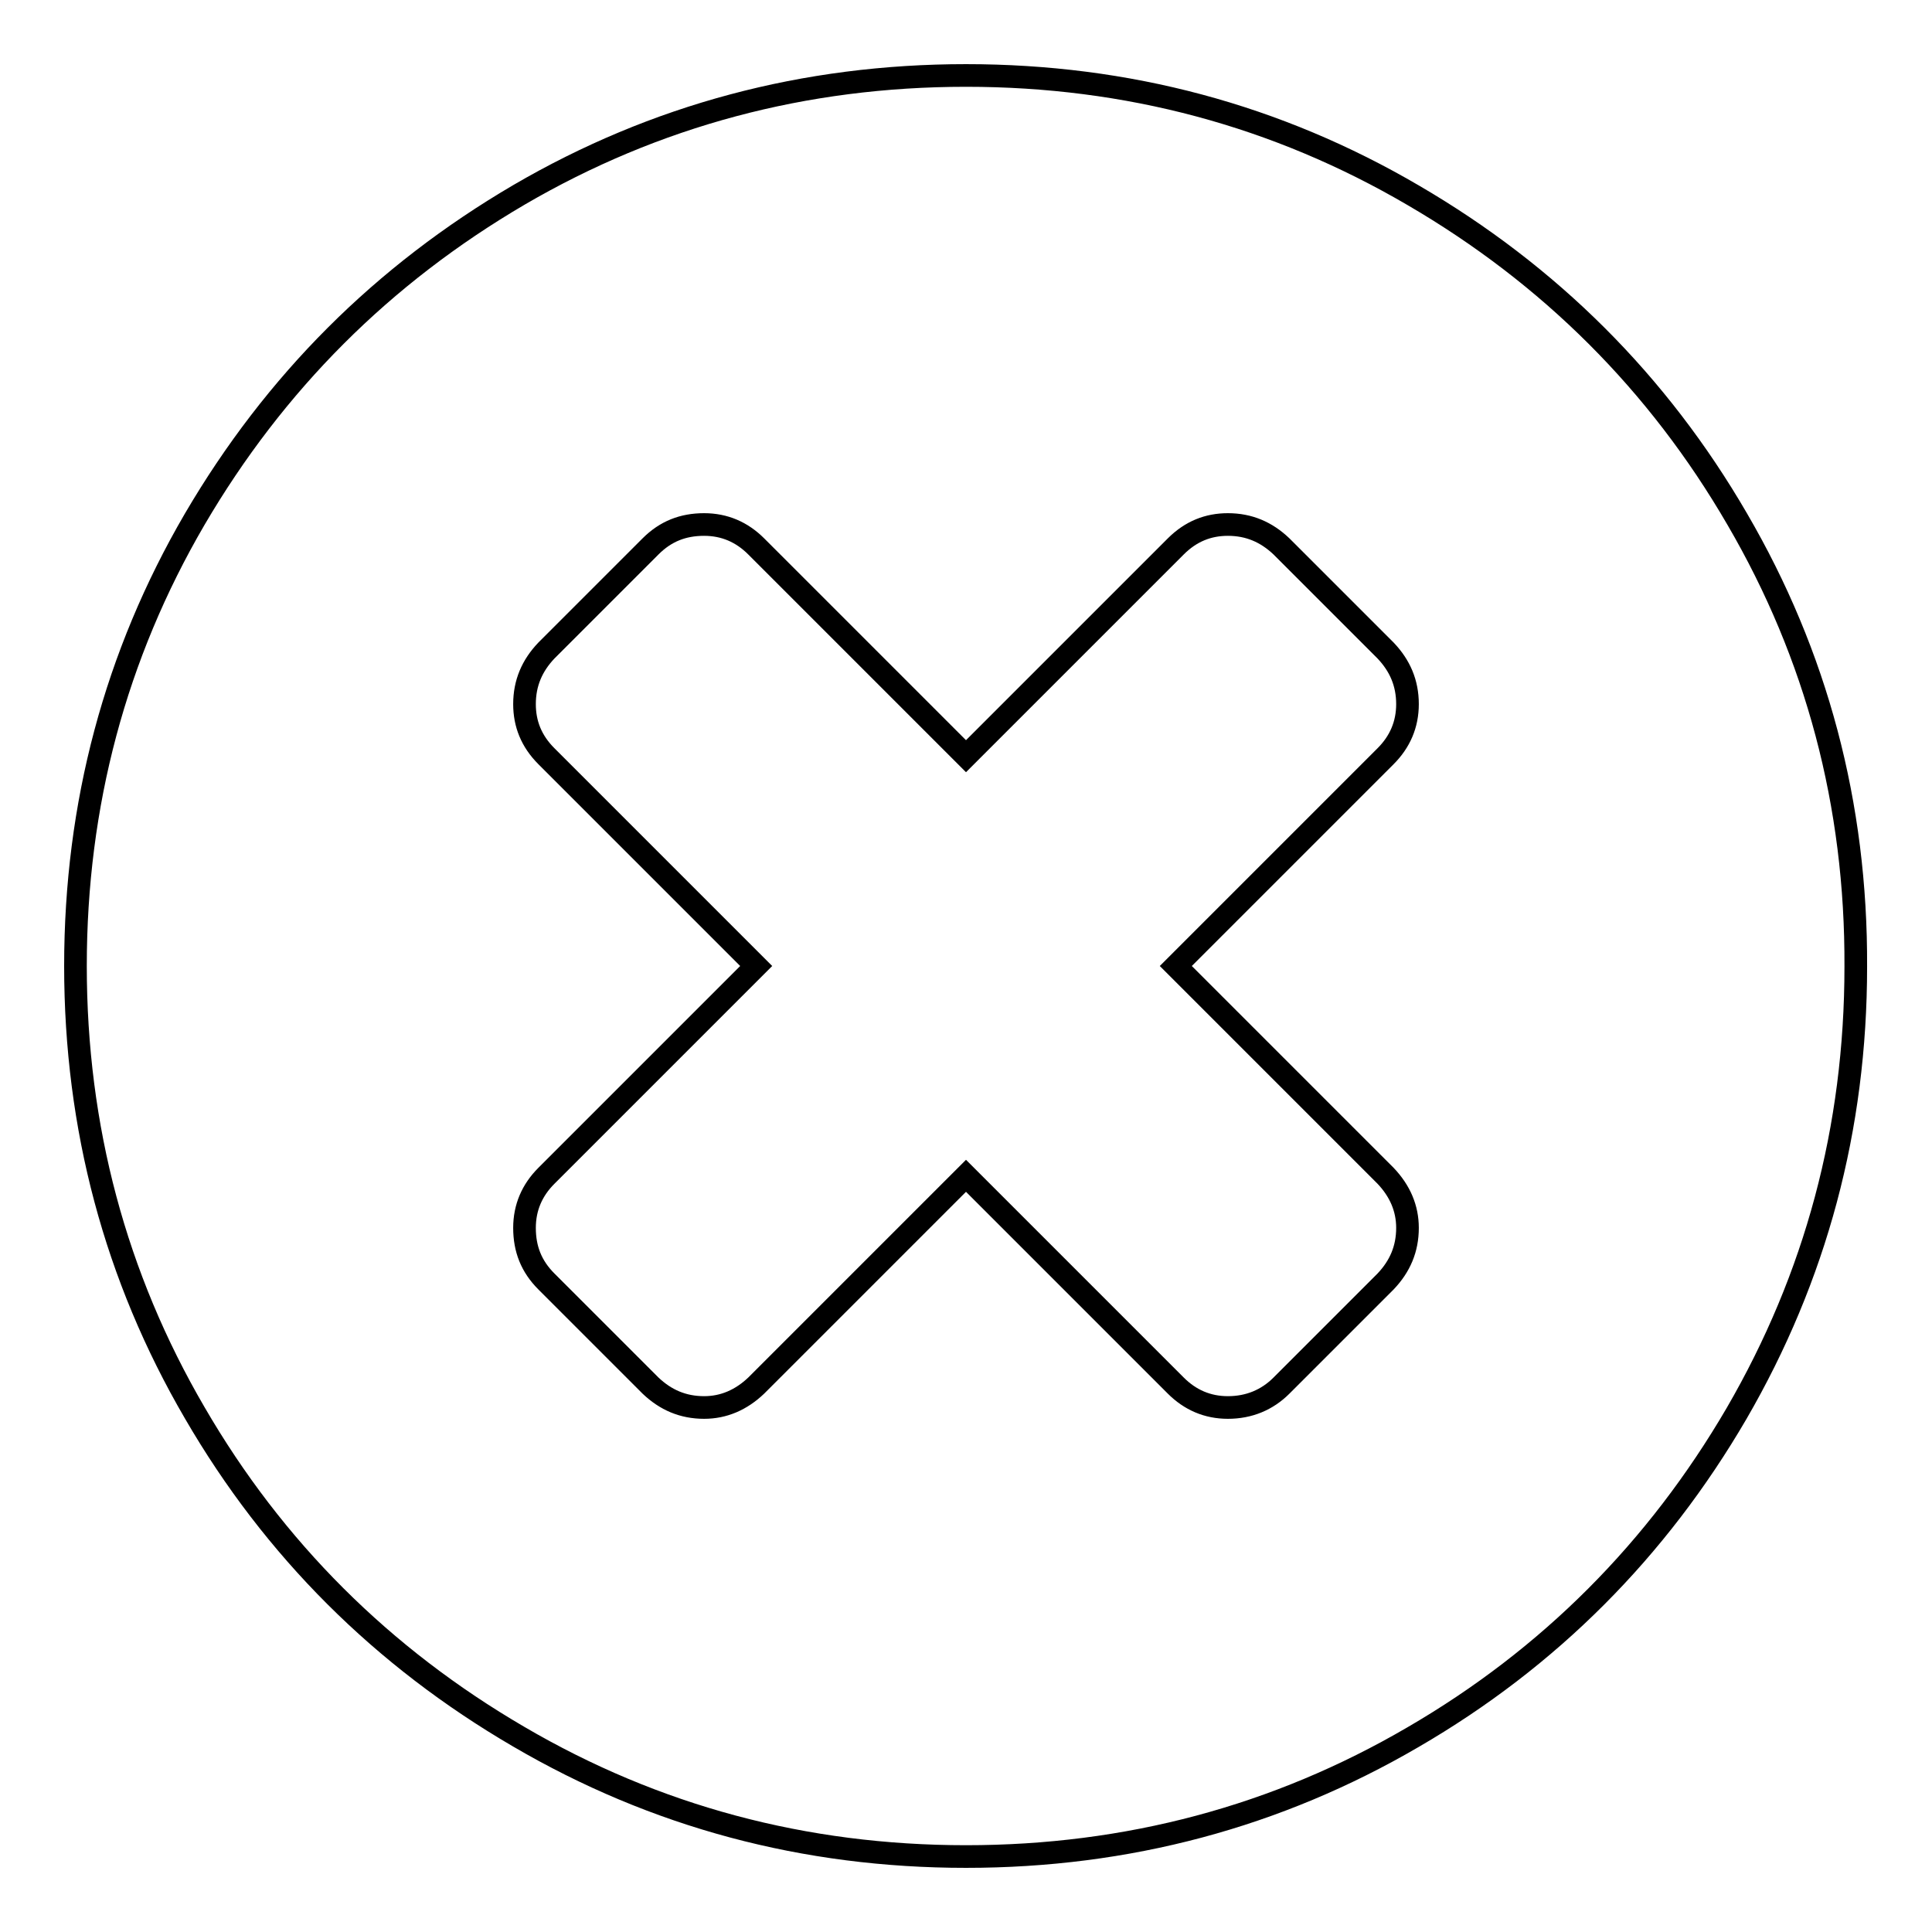
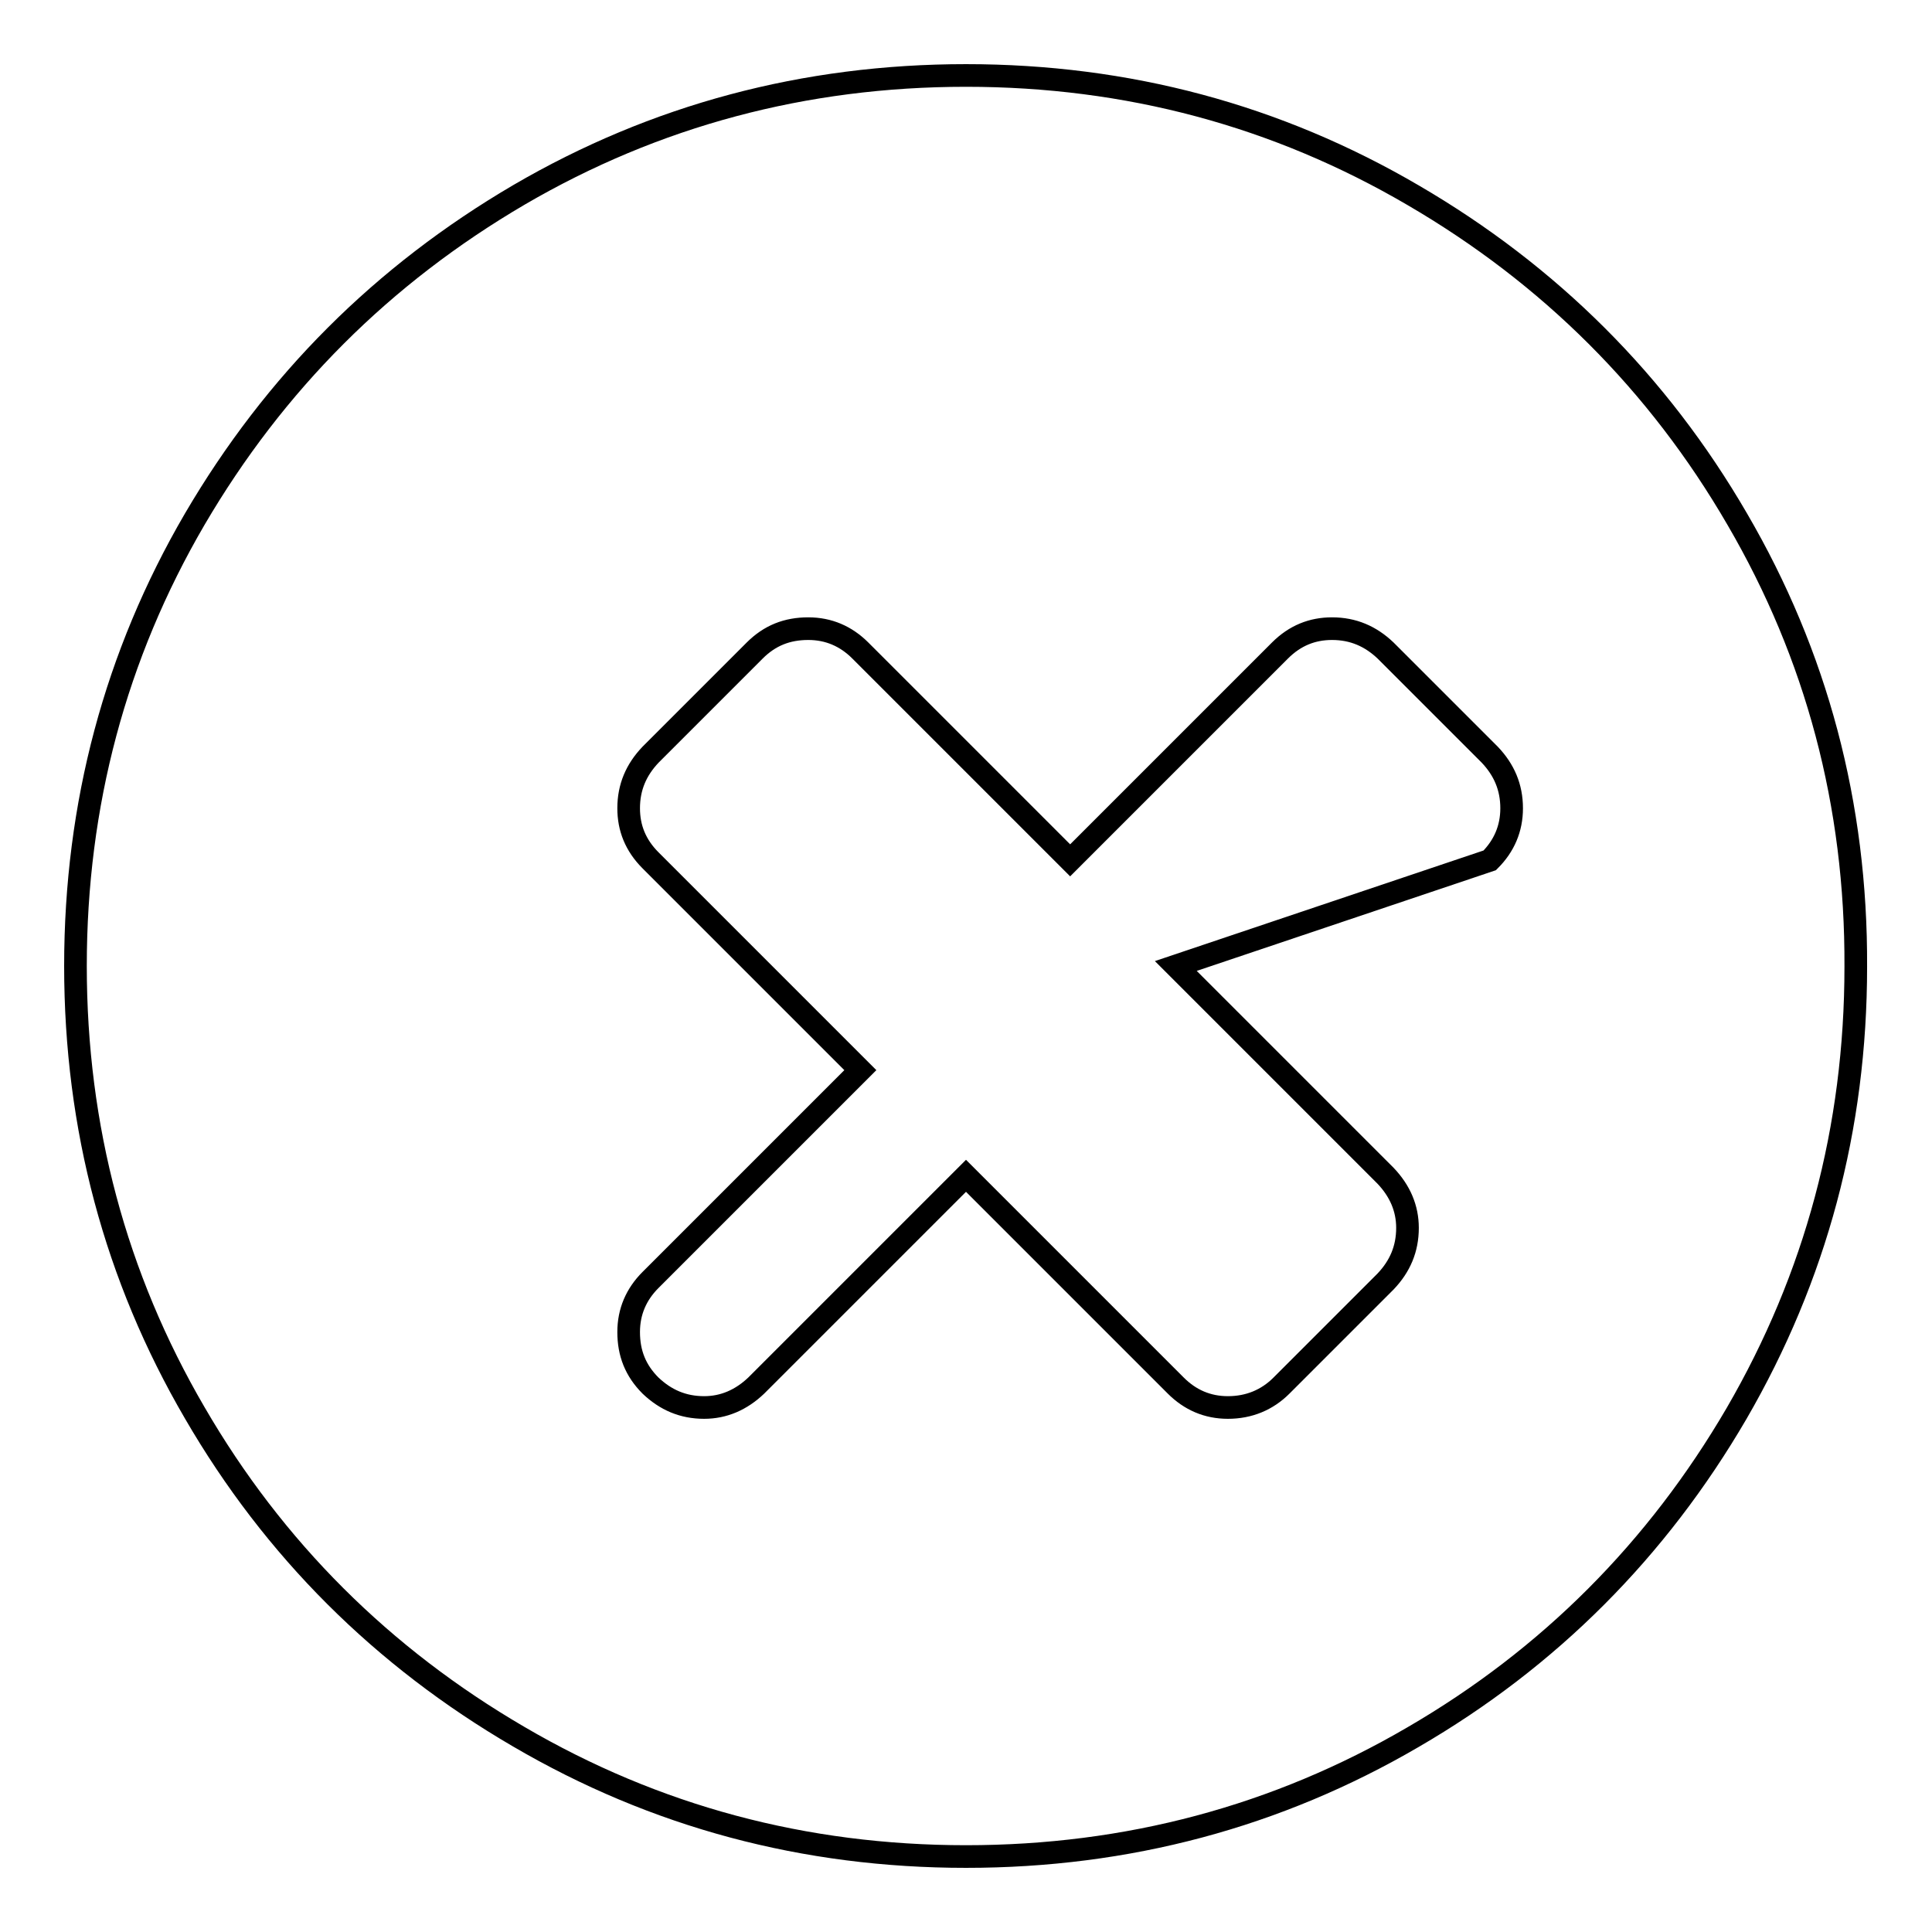
<svg xmlns="http://www.w3.org/2000/svg" version="1.1" x="0px" y="0px" viewBox="0 0 256 256" enable-background="new 0 0 256 256" xml:space="preserve">
  <g>
    <g>
-       <path stroke-width="3" fill-opacity="0" stroke="#000000" d="M230.2,68.8c-10.5-18.1-24.9-32.4-42.9-42.9C169.2,15.3,149.4,10,128,10c-21.4,0-41.2,5.3-59.2,15.8C50.7,36.4,36.4,50.7,25.8,68.8C15.3,86.8,10,106.6,10,128c0,21.4,5.3,41.2,15.8,59.2c10.5,18.1,24.9,32.4,42.9,42.9C86.8,240.7,106.6,246,128,246c21.4,0,41.2-5.3,59.2-15.8c18.1-10.5,32.4-24.9,42.9-42.9c10.5-18.1,15.8-37.8,15.8-59.2C246,106.6,240.7,86.8,230.2,68.8z M183.6,155.8c1.9,2,2.9,4.3,2.9,6.9c0,2.8-1,5.1-2.9,7.1l-13.8,13.8c-1.9,1.9-4.3,2.9-7.1,2.9c-2.7,0-5-1-6.9-2.9L128,155.8l-27.8,27.8c-2,1.9-4.3,2.9-6.9,2.9c-2.8,0-5.1-1-7.1-2.9l-13.8-13.8c-2-2-2.9-4.3-2.9-7.1c0-2.7,1-5,2.9-6.9l27.8-27.8l-27.8-27.8c-2-2-2.9-4.3-2.9-6.9c0-2.8,1-5.1,2.9-7.1l13.8-13.8c2-2,4.3-2.9,7.1-2.9c2.7,0,5,1,6.9,2.9l27.8,27.8l27.8-27.8c2-2,4.3-2.9,6.9-2.9c2.8,0,5.1,1,7.1,2.9l13.8,13.8c1.9,2,2.9,4.3,2.9,7.1c0,2.7-1,5-2.9,6.9L155.8,128L183.6,155.8z" />
+       <path stroke-width="3" fill-opacity="0" stroke="#000000" d="M230.2,68.8c-10.5-18.1-24.9-32.4-42.9-42.9C169.2,15.3,149.4,10,128,10c-21.4,0-41.2,5.3-59.2,15.8C50.7,36.4,36.4,50.7,25.8,68.8C15.3,86.8,10,106.6,10,128c0,21.4,5.3,41.2,15.8,59.2c10.5,18.1,24.9,32.4,42.9,42.9C86.8,240.7,106.6,246,128,246c21.4,0,41.2-5.3,59.2-15.8c18.1-10.5,32.4-24.9,42.9-42.9c10.5-18.1,15.8-37.8,15.8-59.2C246,106.6,240.7,86.8,230.2,68.8z M183.6,155.8c1.9,2,2.9,4.3,2.9,6.9c0,2.8-1,5.1-2.9,7.1l-13.8,13.8c-1.9,1.9-4.3,2.9-7.1,2.9c-2.7,0-5-1-6.9-2.9L128,155.8l-27.8,27.8c-2,1.9-4.3,2.9-6.9,2.9c-2.8,0-5.1-1-7.1-2.9c-2-2-2.9-4.3-2.9-7.1c0-2.7,1-5,2.9-6.9l27.8-27.8l-27.8-27.8c-2-2-2.9-4.3-2.9-6.9c0-2.8,1-5.1,2.9-7.1l13.8-13.8c2-2,4.3-2.9,7.1-2.9c2.7,0,5,1,6.9,2.9l27.8,27.8l27.8-27.8c2-2,4.3-2.9,6.9-2.9c2.8,0,5.1,1,7.1,2.9l13.8,13.8c1.9,2,2.9,4.3,2.9,7.1c0,2.7-1,5-2.9,6.9L155.8,128L183.6,155.8z" />
    </g>
  </g>
</svg>